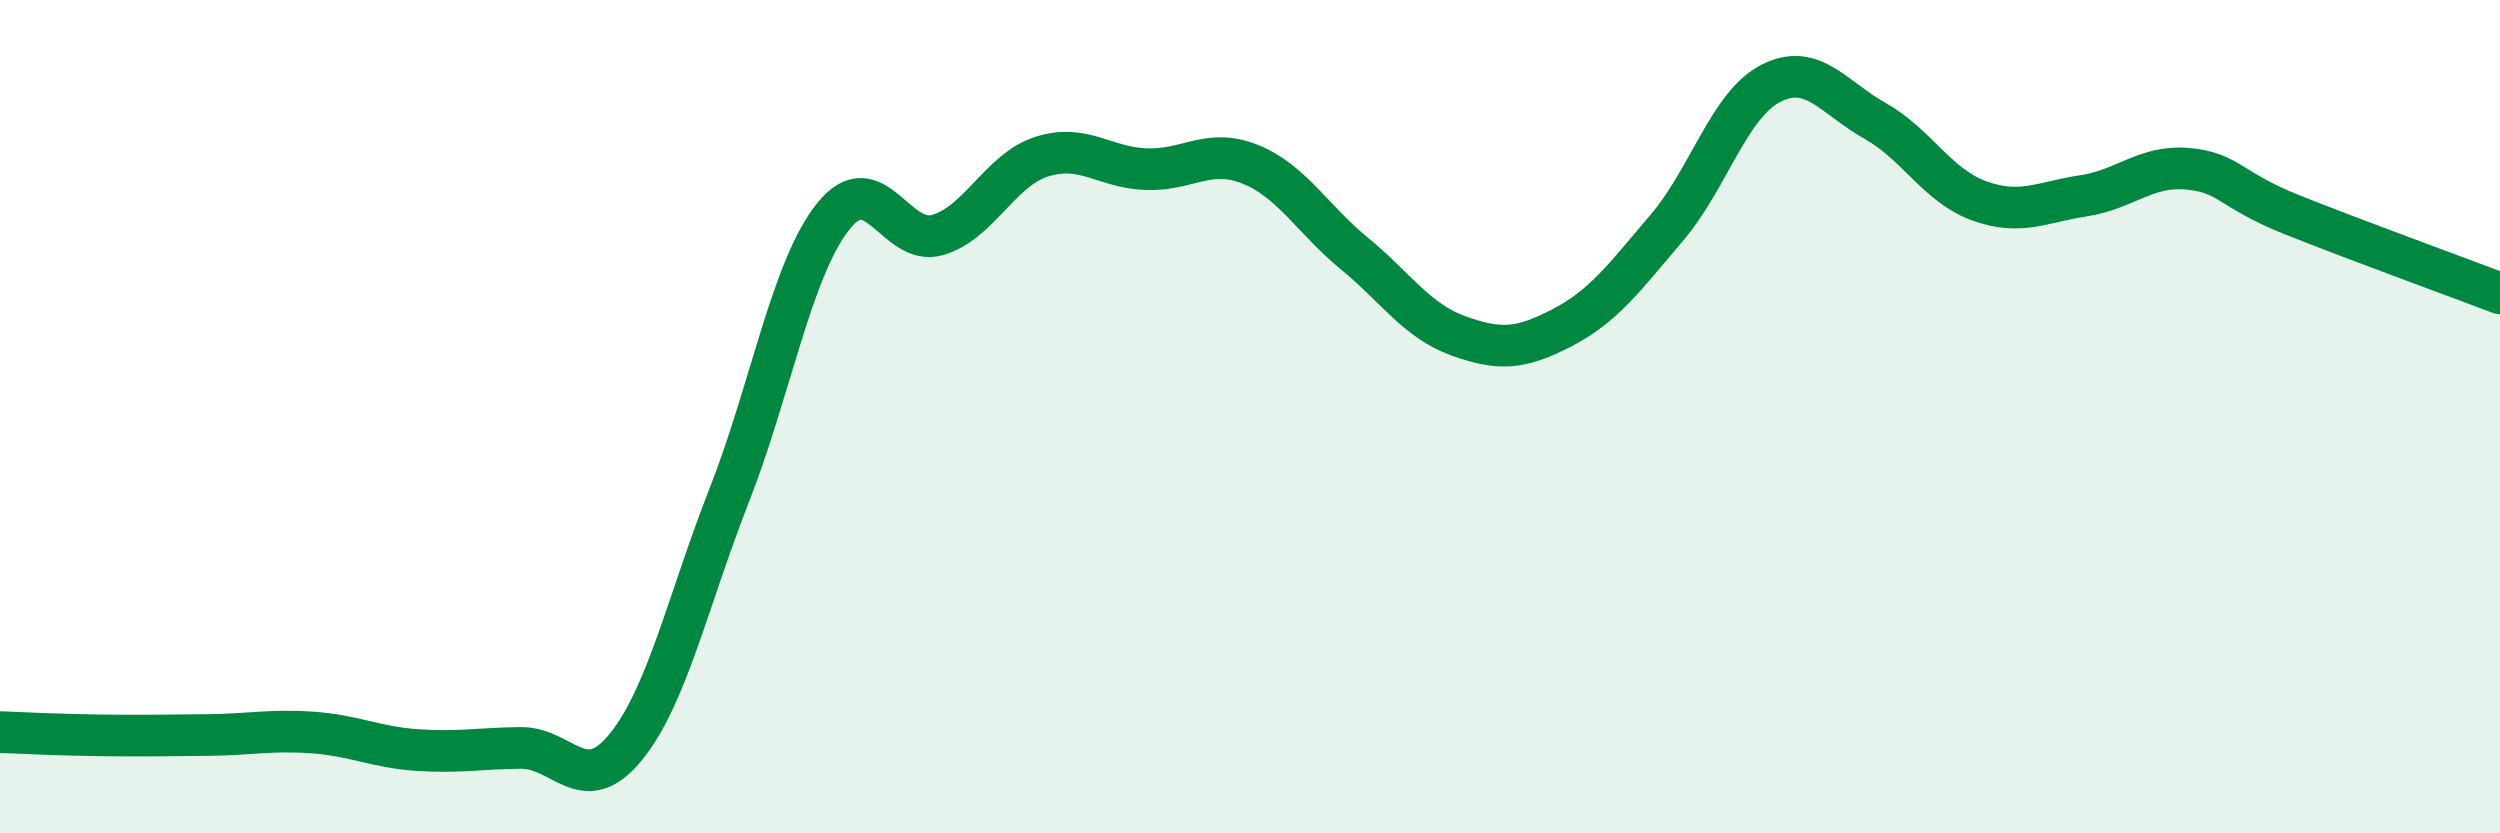
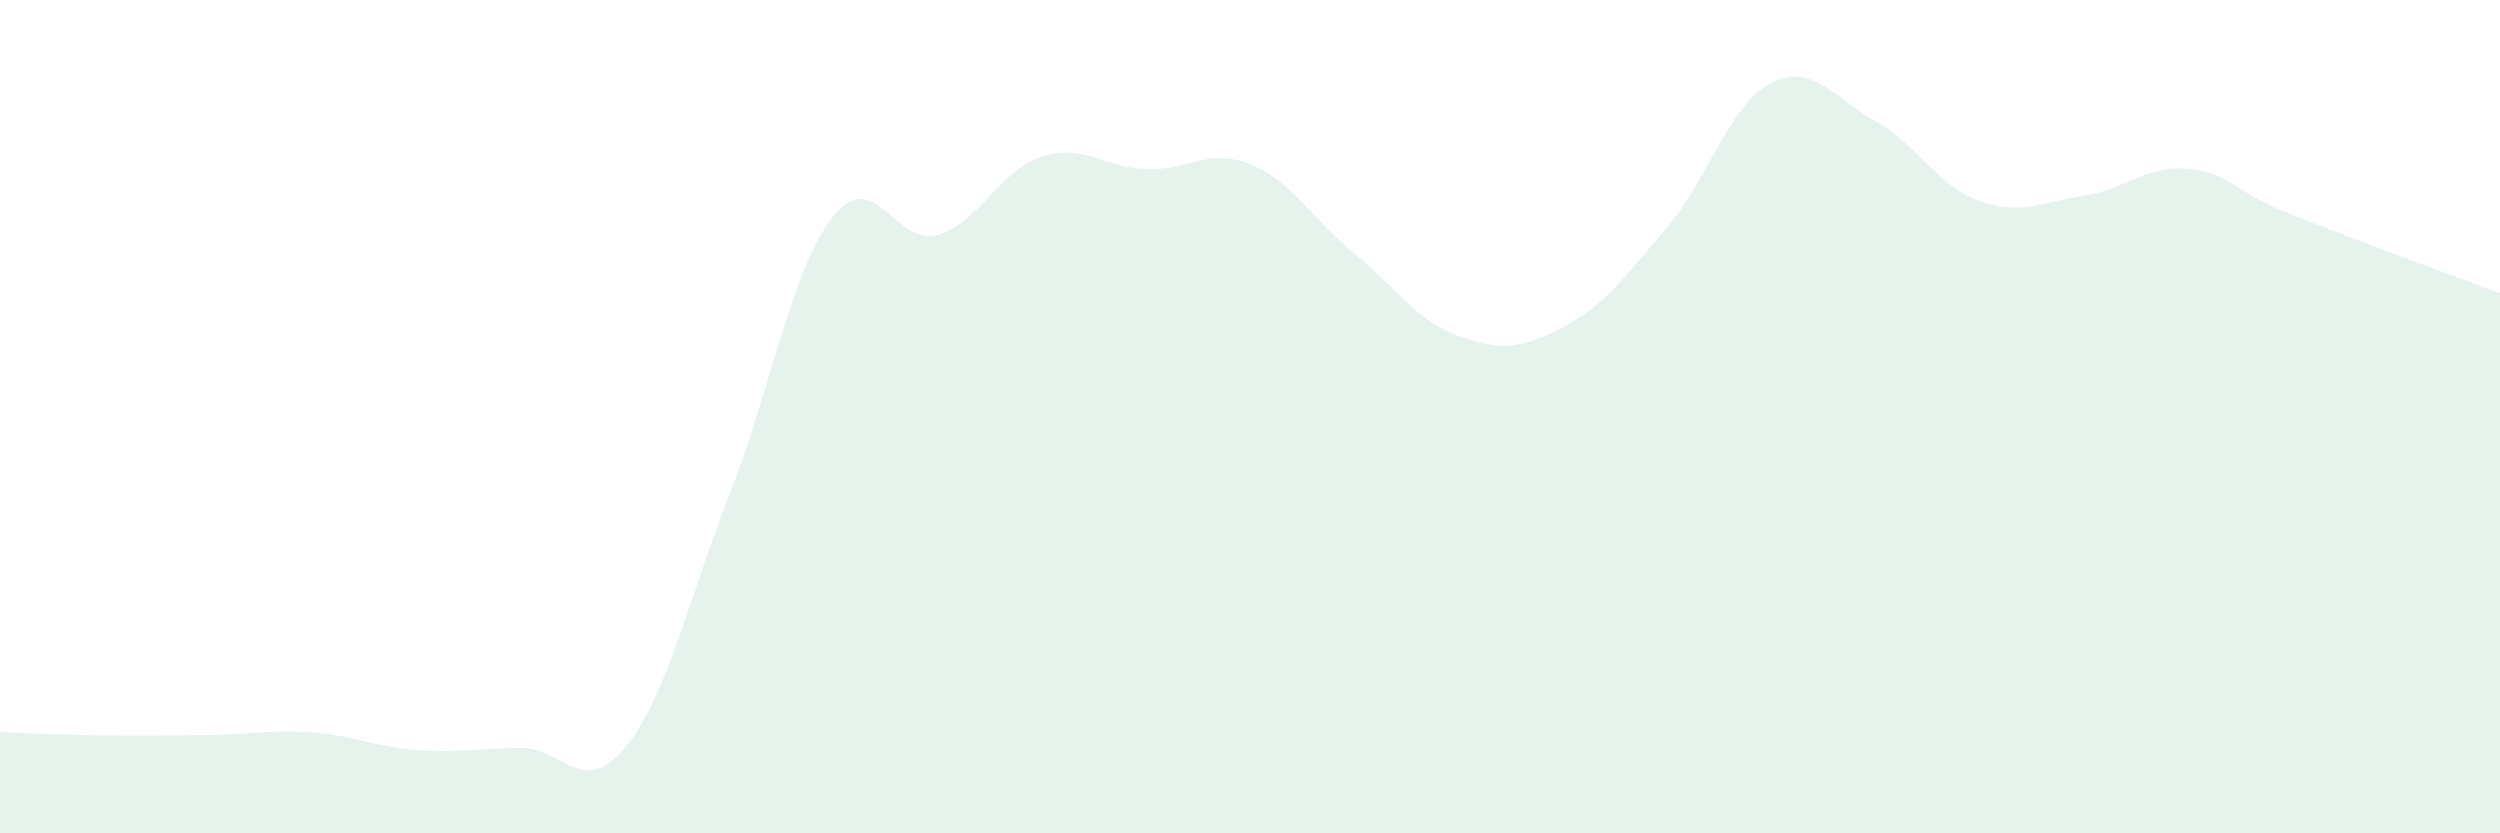
<svg xmlns="http://www.w3.org/2000/svg" width="60" height="20" viewBox="0 0 60 20">
  <path d="M 0,17.57 C 0.5,17.59 1.5,17.64 2.5,17.65 C 3.5,17.66 4,17.65 5,17.64 C 6,17.63 6.5,17.51 7.5,17.58 C 8.5,17.65 9,17.93 10,18 C 11,18.07 11.5,17.96 12.5,17.95 C 13.5,17.94 14,19.16 15,17.95 C 16,16.74 16.5,14.44 17.5,11.89 C 18.5,9.34 19,6.44 20,5.19 C 21,3.94 21.5,5.93 22.5,5.64 C 23.5,5.35 24,4.08 25,3.76 C 26,3.44 26.5,4.02 27.5,4.06 C 28.5,4.1 29,3.54 30,3.94 C 31,4.34 31.5,5.26 32.5,6.08 C 33.5,6.9 34,7.7 35,8.06 C 36,8.42 36.5,8.38 37.5,7.86 C 38.5,7.34 39,6.64 40,5.47 C 41,4.3 41.5,2.51 42.5,2 C 43.5,1.49 44,2.34 45,2.9 C 46,3.46 46.5,4.46 47.5,4.82 C 48.5,5.18 49,4.85 50,4.7 C 51,4.55 51.5,3.96 52.5,4.05 C 53.5,4.14 53.5,4.55 55,5.15 C 56.5,5.75 59,6.66 60,7.04L60 20L0 20Z" fill="#008740" opacity="0.1" stroke-linecap="round" stroke-linejoin="round" />
-   <path d="M 0,17.57 C 0.5,17.59 1.5,17.64 2.5,17.65 C 3.5,17.66 4,17.65 5,17.64 C 6,17.63 6.5,17.51 7.5,17.58 C 8.5,17.65 9,17.93 10,18 C 11,18.07 11.5,17.96 12.5,17.95 C 13.5,17.94 14,19.16 15,17.95 C 16,16.74 16.5,14.44 17.5,11.89 C 18.5,9.34 19,6.44 20,5.19 C 21,3.94 21.5,5.93 22.5,5.64 C 23.5,5.35 24,4.08 25,3.76 C 26,3.44 26.5,4.02 27.5,4.06 C 28.5,4.1 29,3.54 30,3.94 C 31,4.34 31.5,5.26 32.5,6.08 C 33.5,6.9 34,7.7 35,8.06 C 36,8.42 36.5,8.38 37.5,7.86 C 38.5,7.34 39,6.64 40,5.47 C 41,4.3 41.5,2.51 42.5,2 C 43.5,1.49 44,2.34 45,2.9 C 46,3.46 46.5,4.46 47.5,4.82 C 48.5,5.18 49,4.85 50,4.7 C 51,4.55 51.5,3.96 52.5,4.05 C 53.5,4.14 53.5,4.55 55,5.15 C 56.5,5.75 59,6.66 60,7.04" stroke="#008740" stroke-width="1" fill="none" stroke-linecap="round" stroke-linejoin="round" />
</svg>